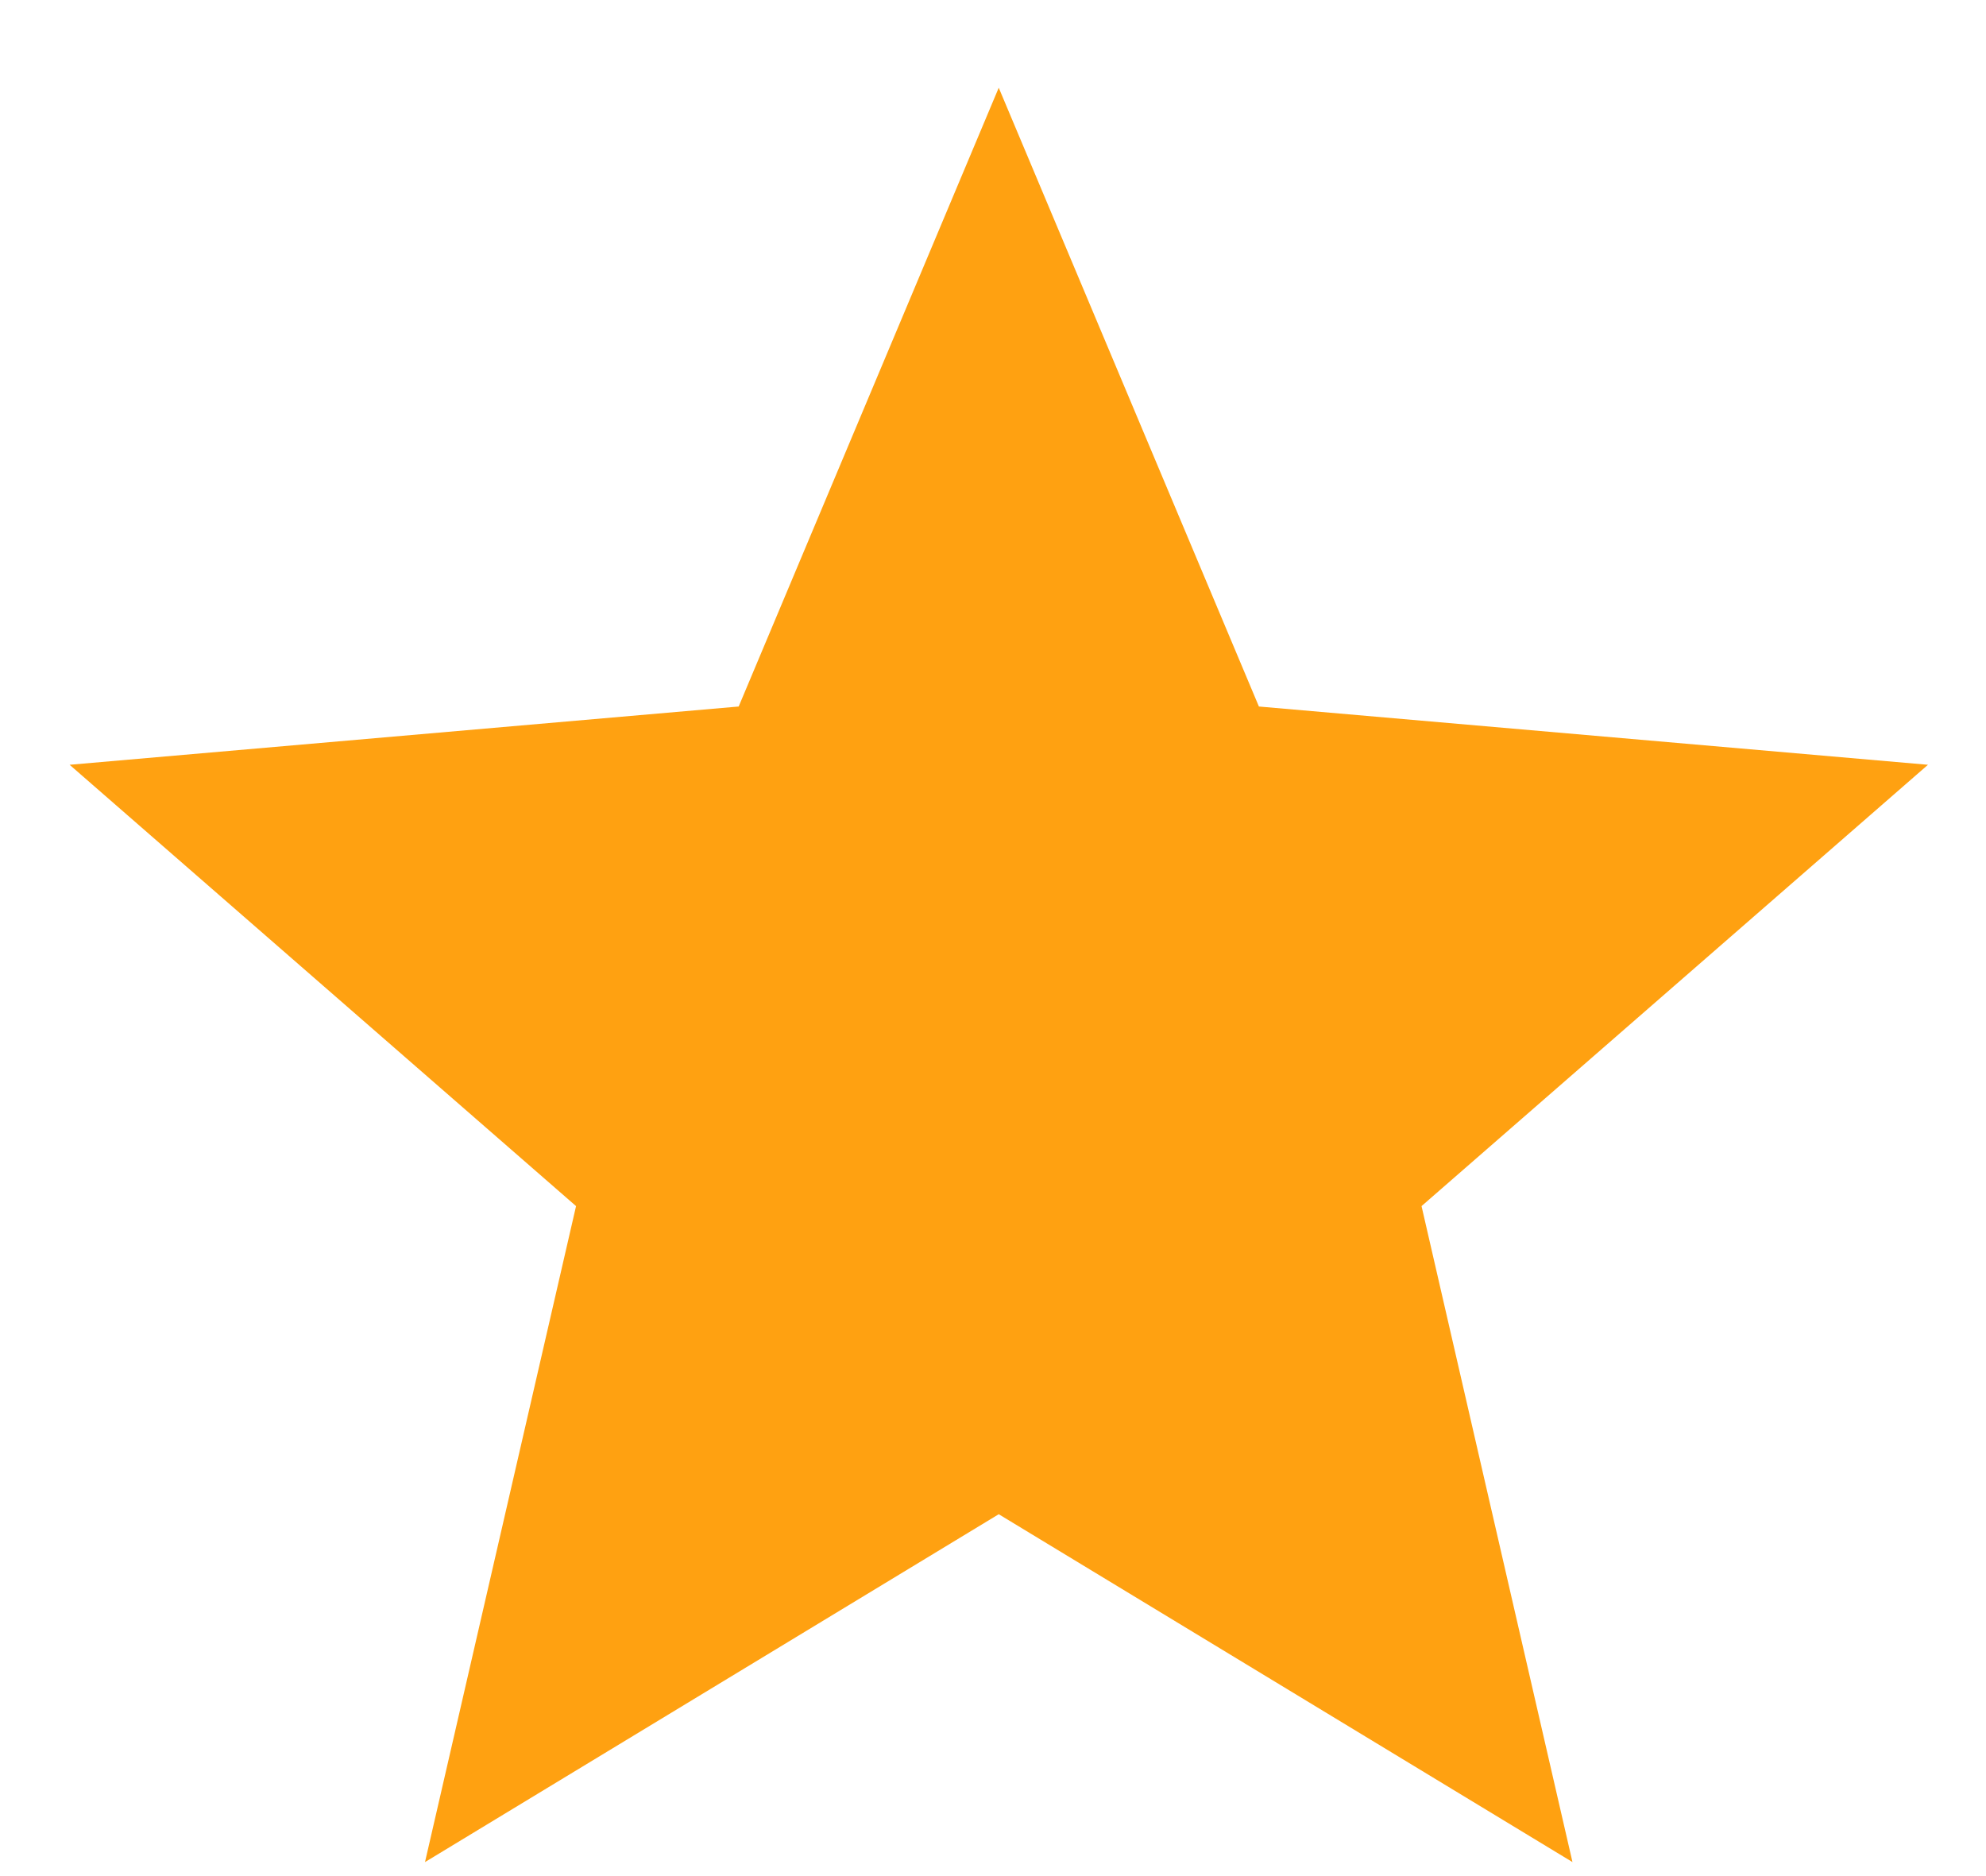
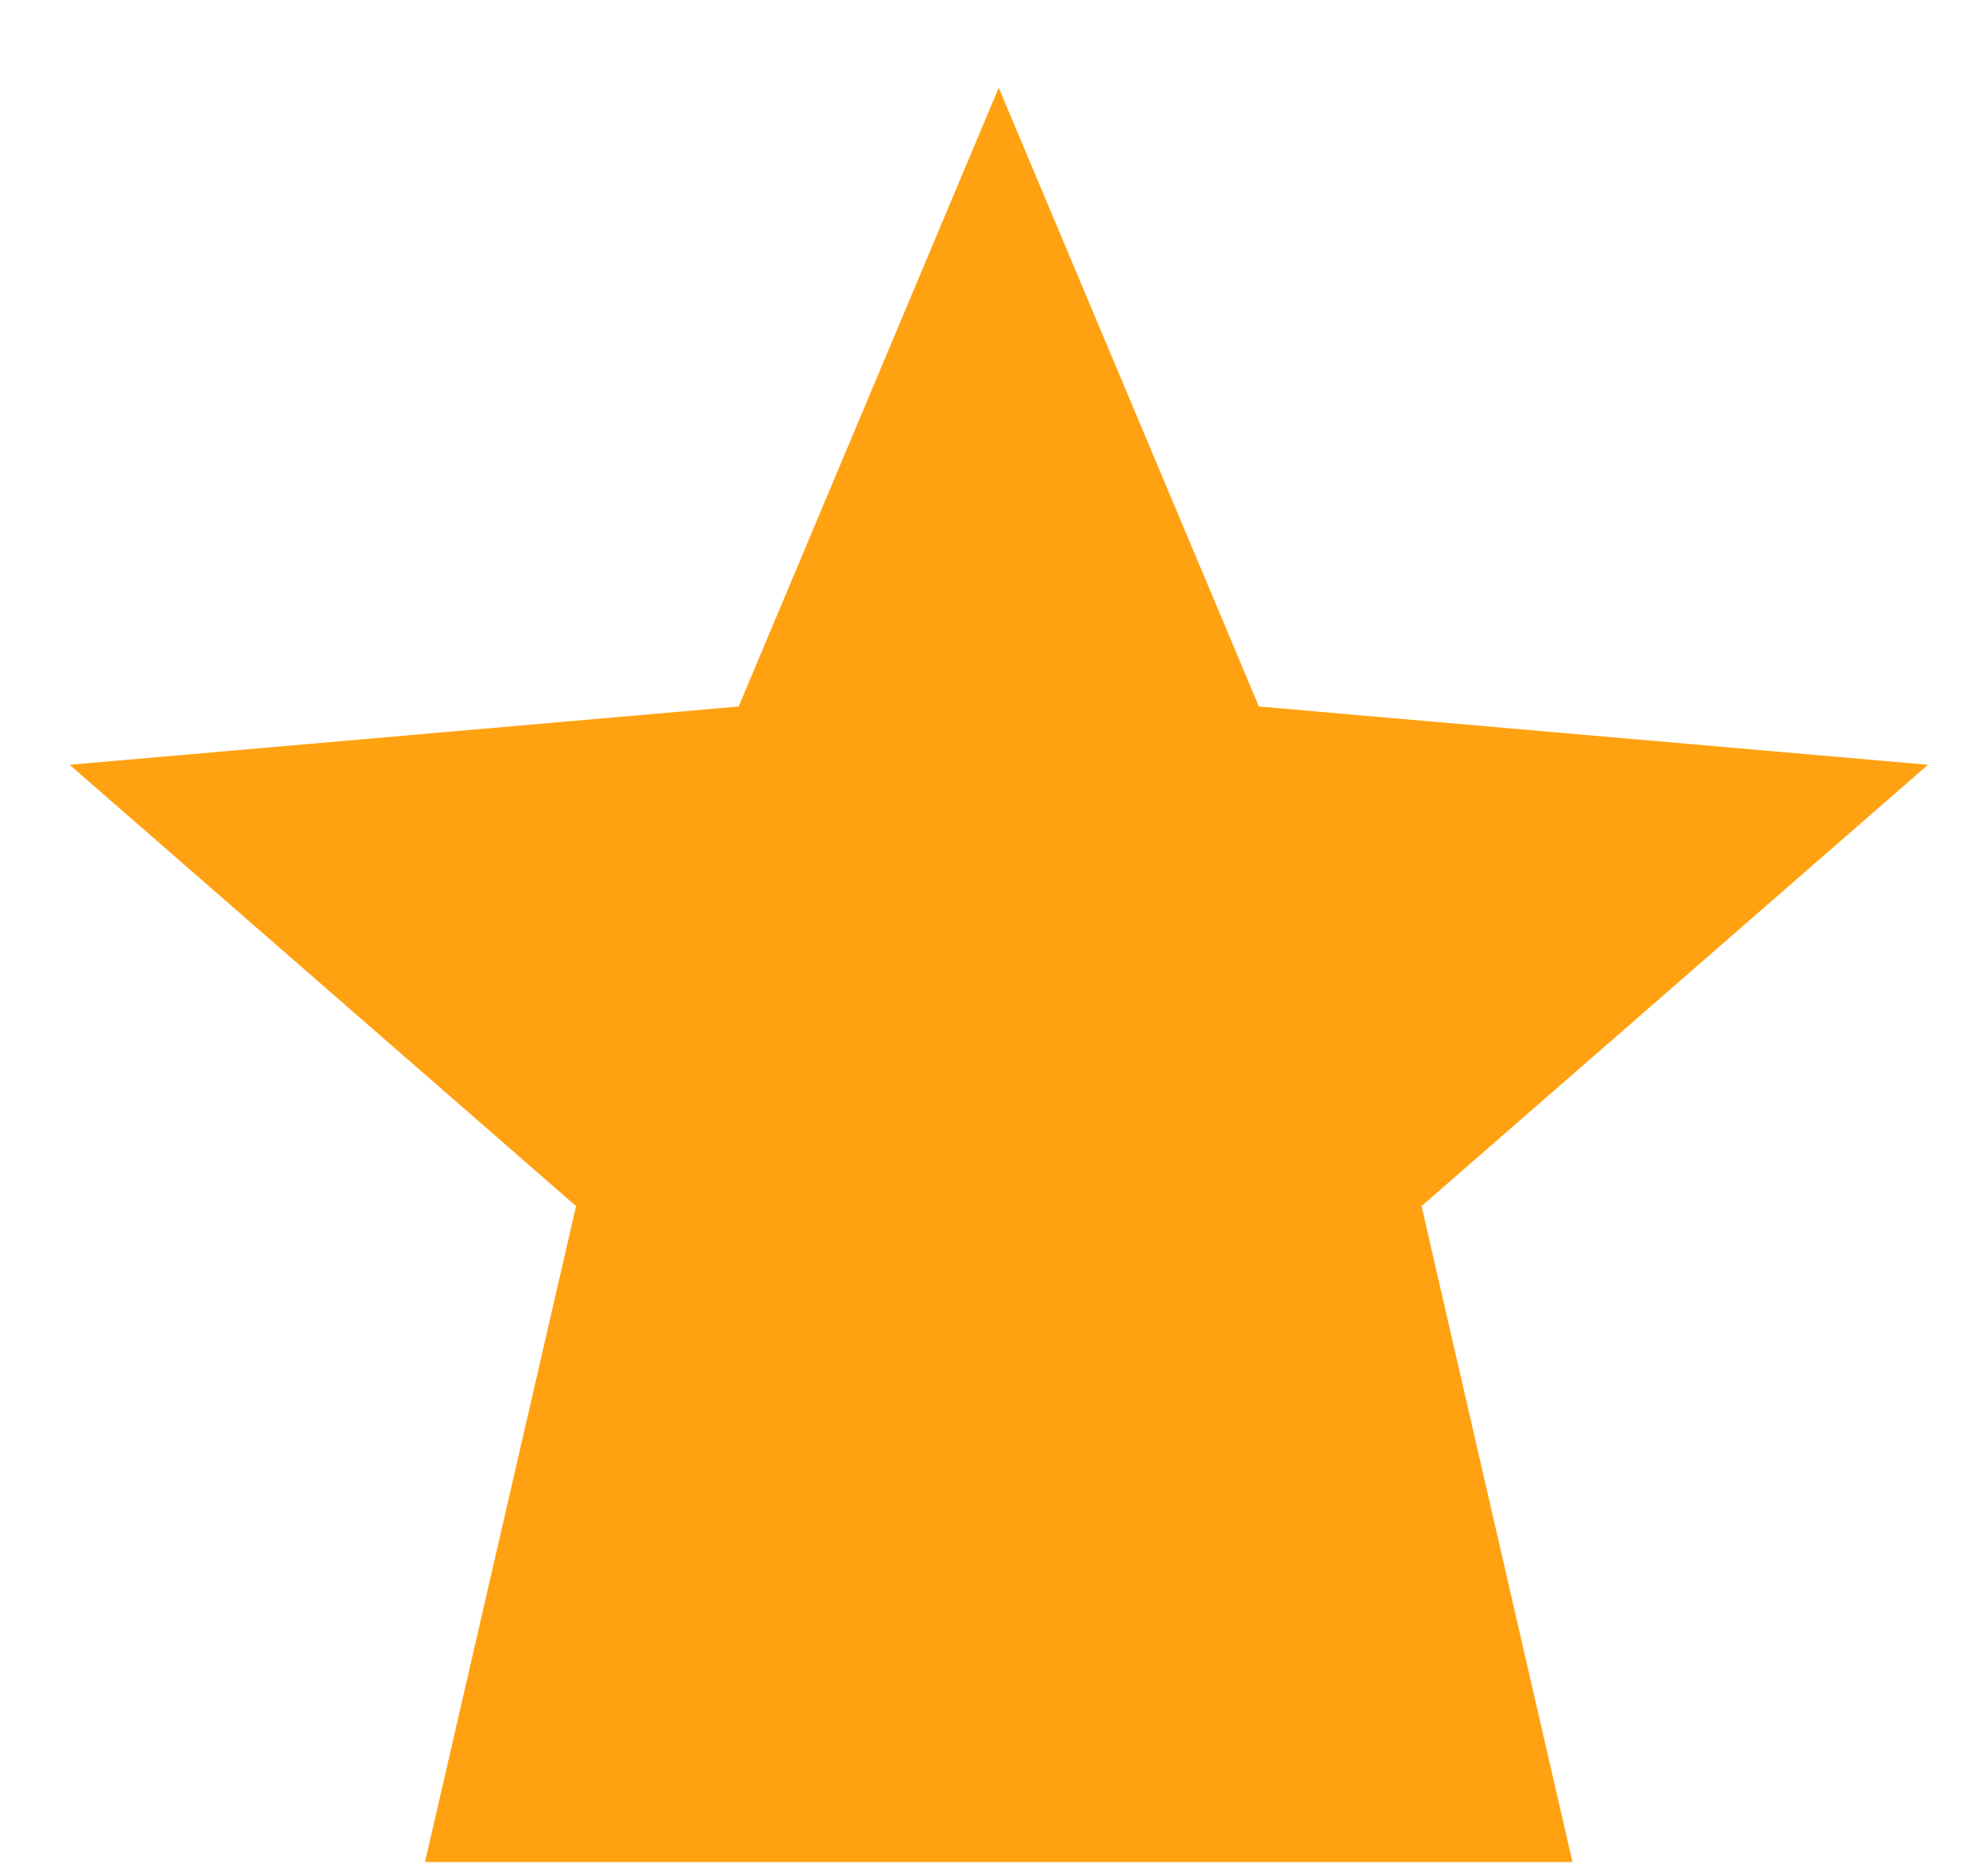
<svg xmlns="http://www.w3.org/2000/svg" width="18" height="17" viewBox="0 0 18 17" fill="none">
-   <path d="M3.852 16.873L5.221 10.929L0.631 6.93L6.695 6.402L9.052 0.795L11.41 6.402L17.474 6.93L12.884 10.929L14.252 16.873L9.052 13.721L3.852 16.873Z" fill="#FFA111" />
+   <path d="M3.852 16.873L5.221 10.929L0.631 6.93L6.695 6.402L9.052 0.795L11.41 6.402L17.474 6.93L12.884 10.929L14.252 16.873L3.852 16.873Z" fill="#FFA111" />
</svg>